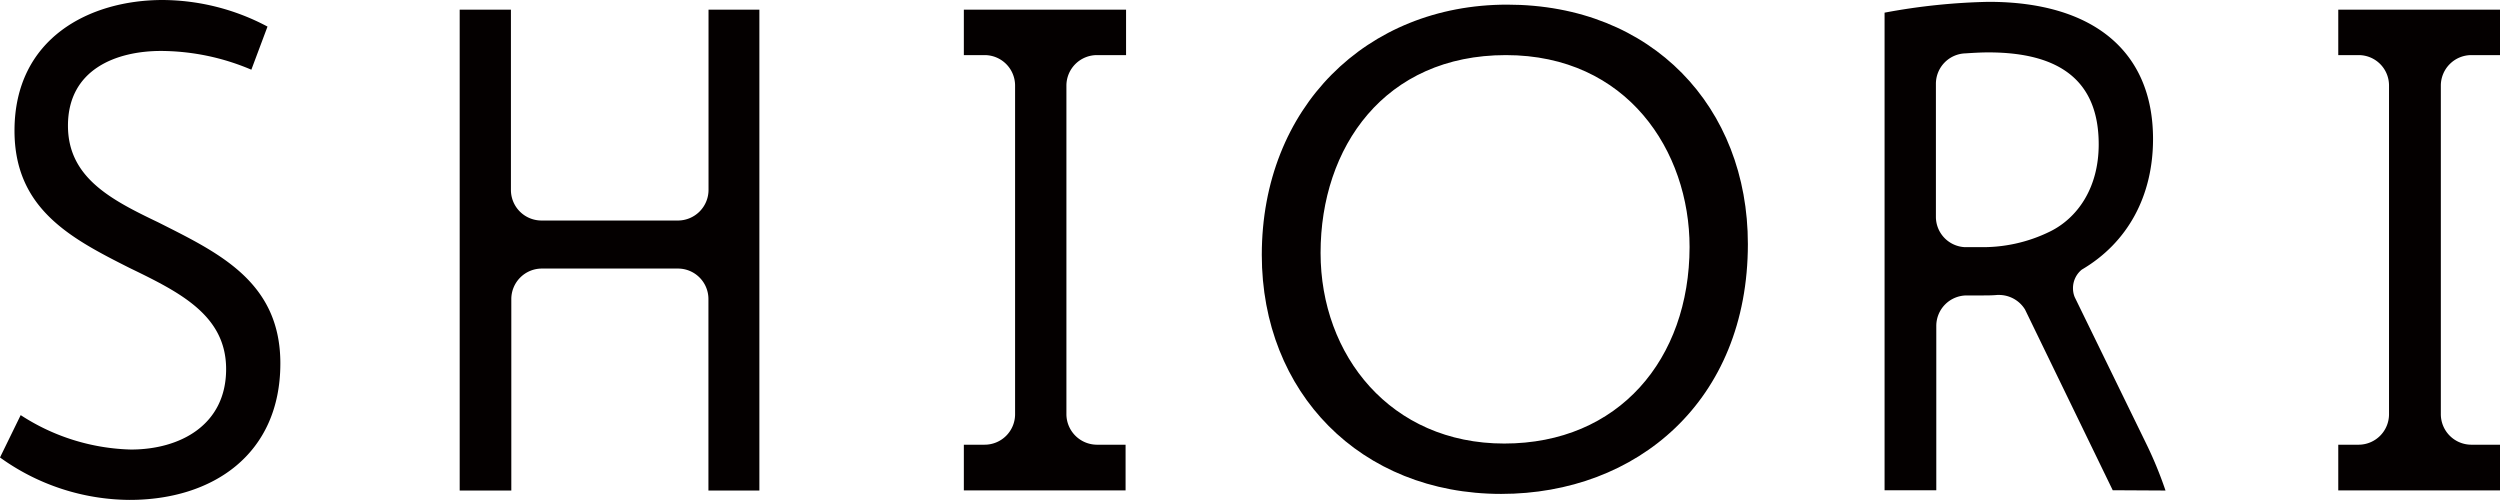
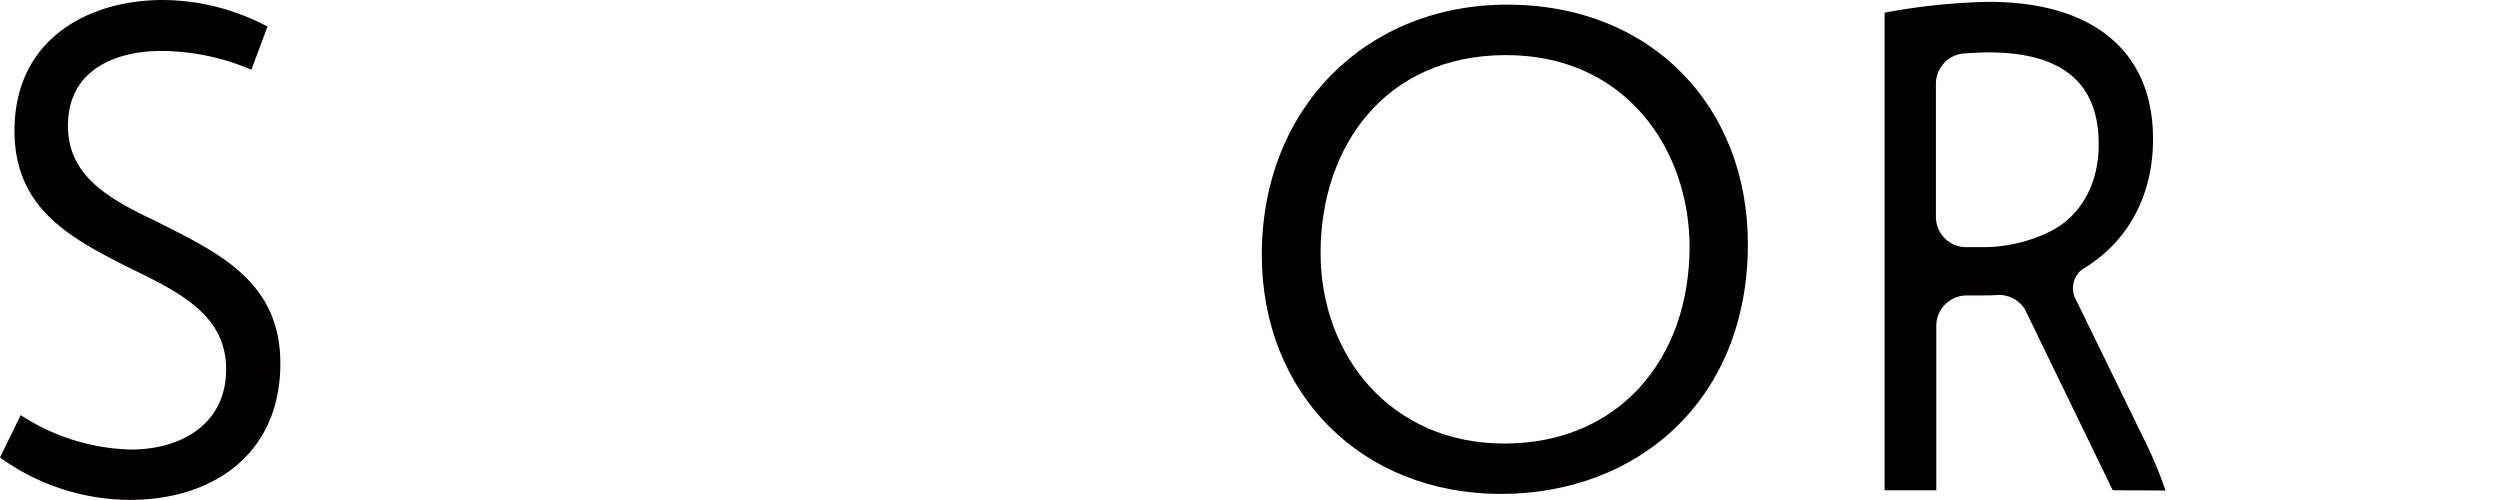
<svg xmlns="http://www.w3.org/2000/svg" viewBox="0 0 258.6 51.71">
  <defs>
    <style>.cls-1{fill:#040000;}</style>
  </defs>
  <title>logo</title>
  <g id="レイヤー_2" data-name="レイヤー 2">
    <g id="ロゴデータ">
      <path class="cls-1" d="M16.83,0A23.31,23.31,0,0,1,27.67,2.75L26,7.21a24.08,24.08,0,0,0-9.34-1.94c-4.57,0-9.63,1.86-9.63,7.73,0,5.35,4.42,7.65,9.34,10C22.6,26.15,29,29.12,29,37.59,29,47,22,51.71,13.41,51.71A23.13,23.13,0,0,1,0,47.32l2.14-4.38A21.86,21.86,0,0,0,13.55,46.5c5.06,0,9.84-2.52,9.84-8.32,0-5.57-4.78-7.94-10-10.47C7.34,24.66,1.5,21.62,1.5,13.52,1.5,3.94,9.27,0,16.83,0Z" />
      <path class="cls-1" d="M155.9.48c-14.55,0-25.38,10.65-25.38,25.89,0,14.22,10.19,24.72,24.76,24.72,14,0,25.52-9.59,25.52-25.85C180.8,11.09,170.91.48,155.9.48Zm-.3,45.4c-11.76,0-19-9.13-19-19.72,0-10.94,6.63-20.46,19.17-20.46s19,9.92,19,19.85C174.75,37.16,167.44,45.88,155.6,45.88Z" />
-       <path class="cls-1" d="M73.29,1V19.65a3.17,3.17,0,0,1-3.11,3.16H56a3.16,3.16,0,0,1-3.15-3.15V1H47.55V50.74h5.34V30.93a3.16,3.16,0,0,1,3.15-3.15H70.14a3.15,3.15,0,0,1,3.14,3.15V50.74h5.27V1Z" />
-       <path class="cls-1" d="M113.48,5.7h3V1H99.7V5.7h2.16A3.15,3.15,0,0,1,105,8.85v34A3.15,3.15,0,0,1,101.82,46H99.7v4.73h16.73V46h-3a3.17,3.17,0,0,1-3.12-3.11V8.82A3.16,3.16,0,0,1,113.48,5.7Z" />
-       <path class="cls-1" d="M255.66,5.7h2.94V1H241.87V5.7H244a3.14,3.14,0,0,1,3.12,3.15v34A3.15,3.15,0,0,1,244,46h-2.13v4.73H258.6V46h-3a3.16,3.16,0,0,1-3.12-3.11V8.82A3.16,3.16,0,0,1,255.66,5.7Z" />
      <path class="cls-1" d="M224,50.74a41.22,41.22,0,0,0-2.07-5l-7.32-15h0a2.39,2.39,0,0,1-.18-.92,2.47,2.47,0,0,1,.91-1.93h0c4.77-2.8,7.37-7.64,7.37-13.51,0-9.14-6.27-14.19-17-14.19a65.07,65.07,0,0,0-10.77,1.12v49.4h5.35v-17a3.15,3.15,0,0,1,3.15-3.15h0l1.54,0c.55,0,1.09,0,1.62-.05h.17a3.16,3.16,0,0,1,2.7,1.51v0l9.07,18.69Zm-19.4-25.18c-.51,0-1,0-1.44,0a3.14,3.14,0,0,1-2.91-3.13V8.67a3.15,3.15,0,0,1,3.07-3.15h0c.88-.06,1.68-.1,2.36-.1,7.34,0,11.41,2.9,11.41,9.51,0,4.61-2.28,7.65-5,9A15.74,15.74,0,0,1,204.63,25.56Z" />
    </g>
  </g>
</svg>